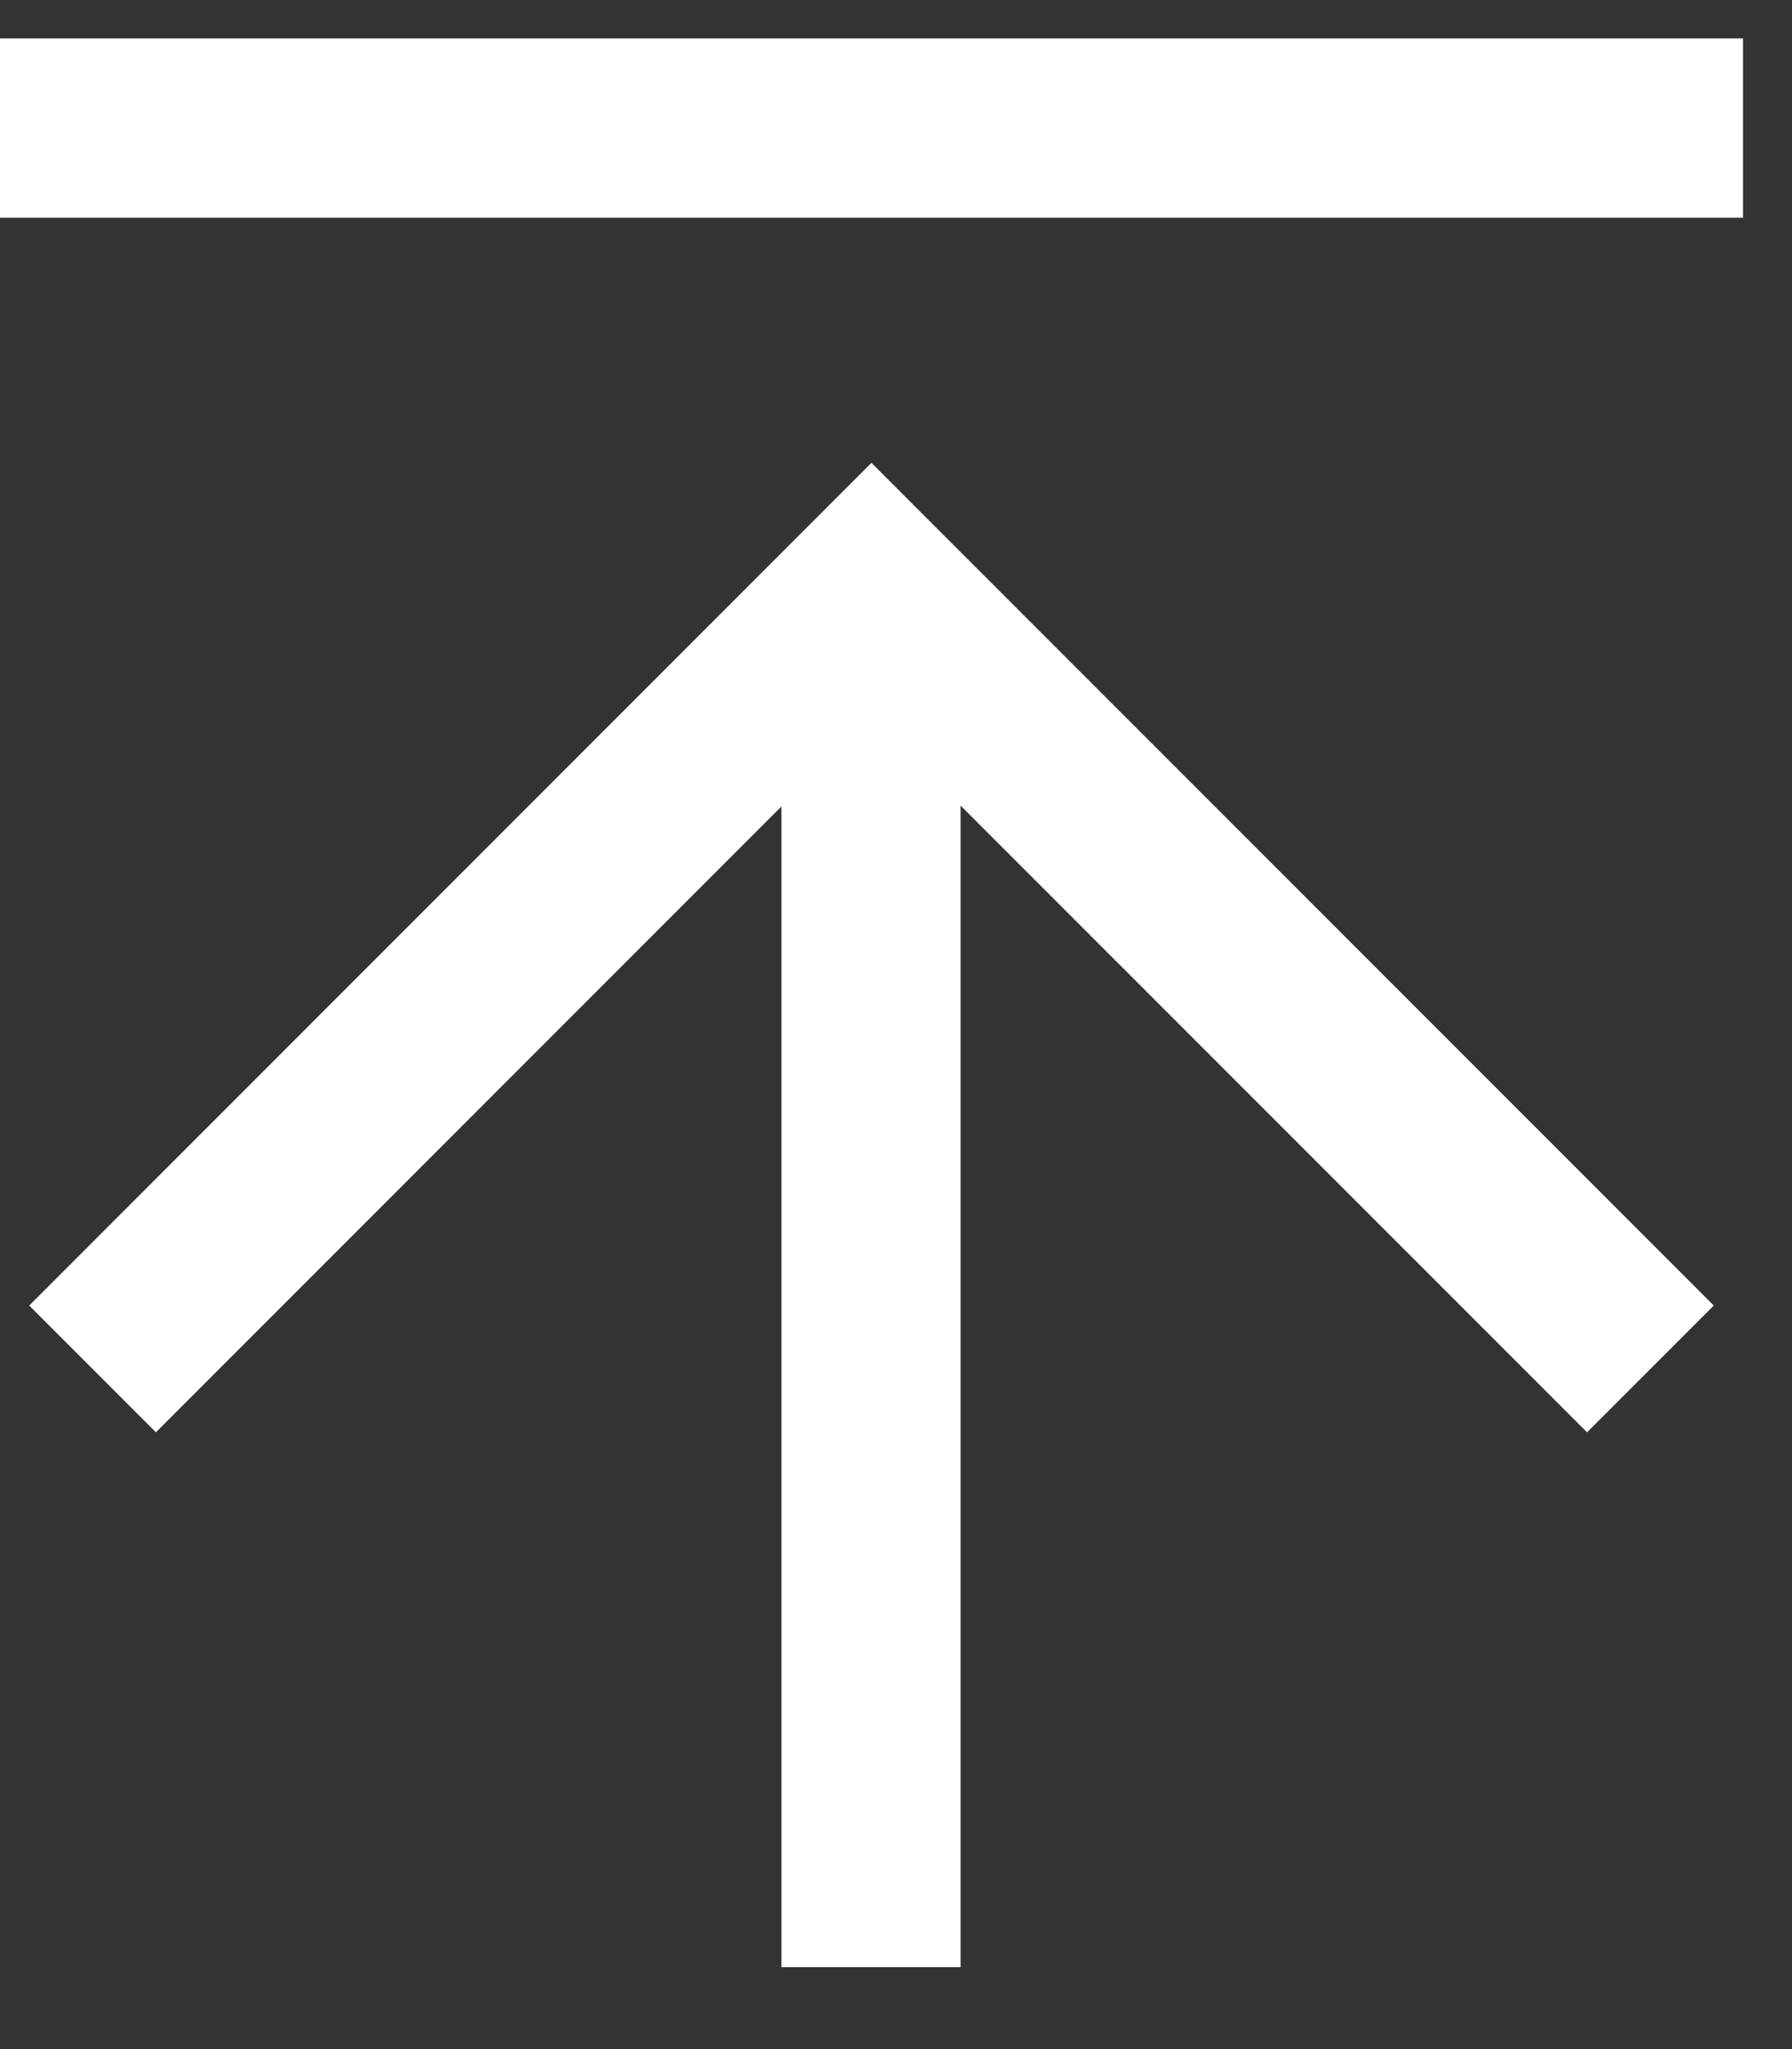
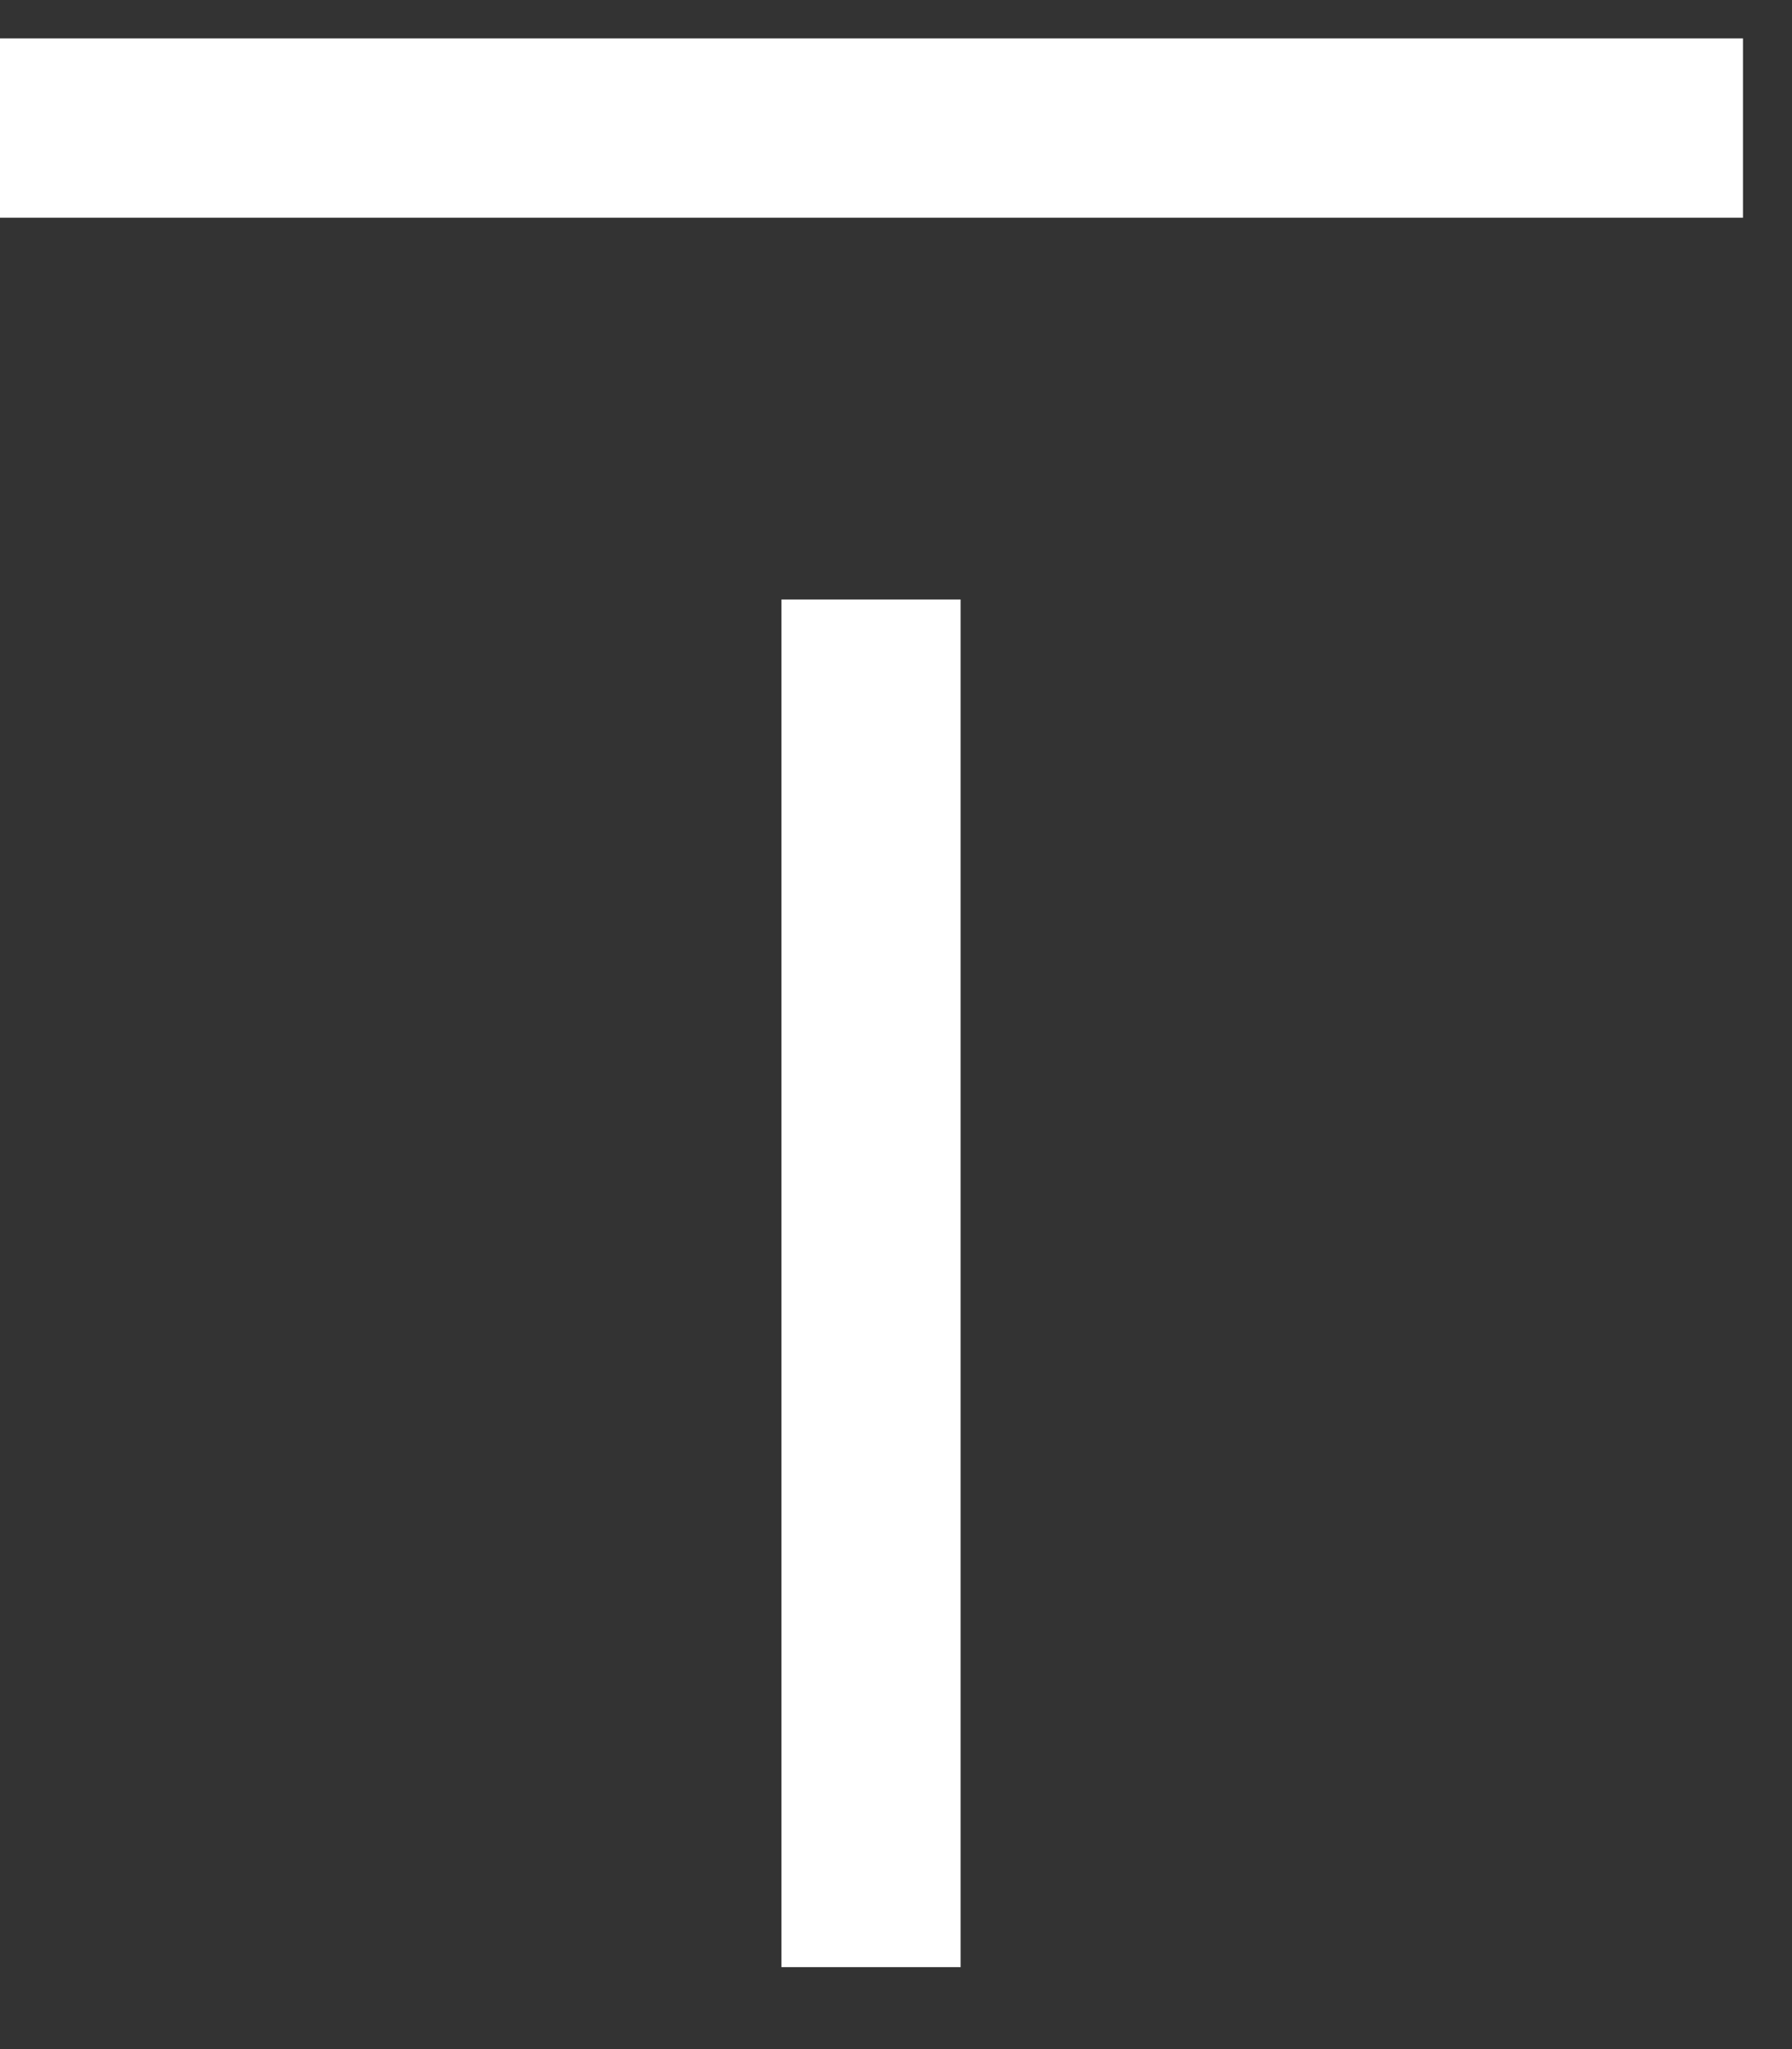
<svg xmlns="http://www.w3.org/2000/svg" width="14" height="16" viewBox="0 0 14 16" fill="none">
  <rect x="0" y="0" width="14" height="16" fill="#333333" stroke="none" />
  <path d="M0 1H13.617" stroke="white" stroke-width="1.4" stroke-miterlimit="10" />
  <path d="M6.805 15.36V4.681" stroke="white" stroke-width="1.4" stroke-miterlimit="10" />
-   <path d="M0.723 10.689L6.808 4.604L12.894 10.689" stroke="white" stroke-width="1.4" stroke-miterlimit="10" />
</svg>